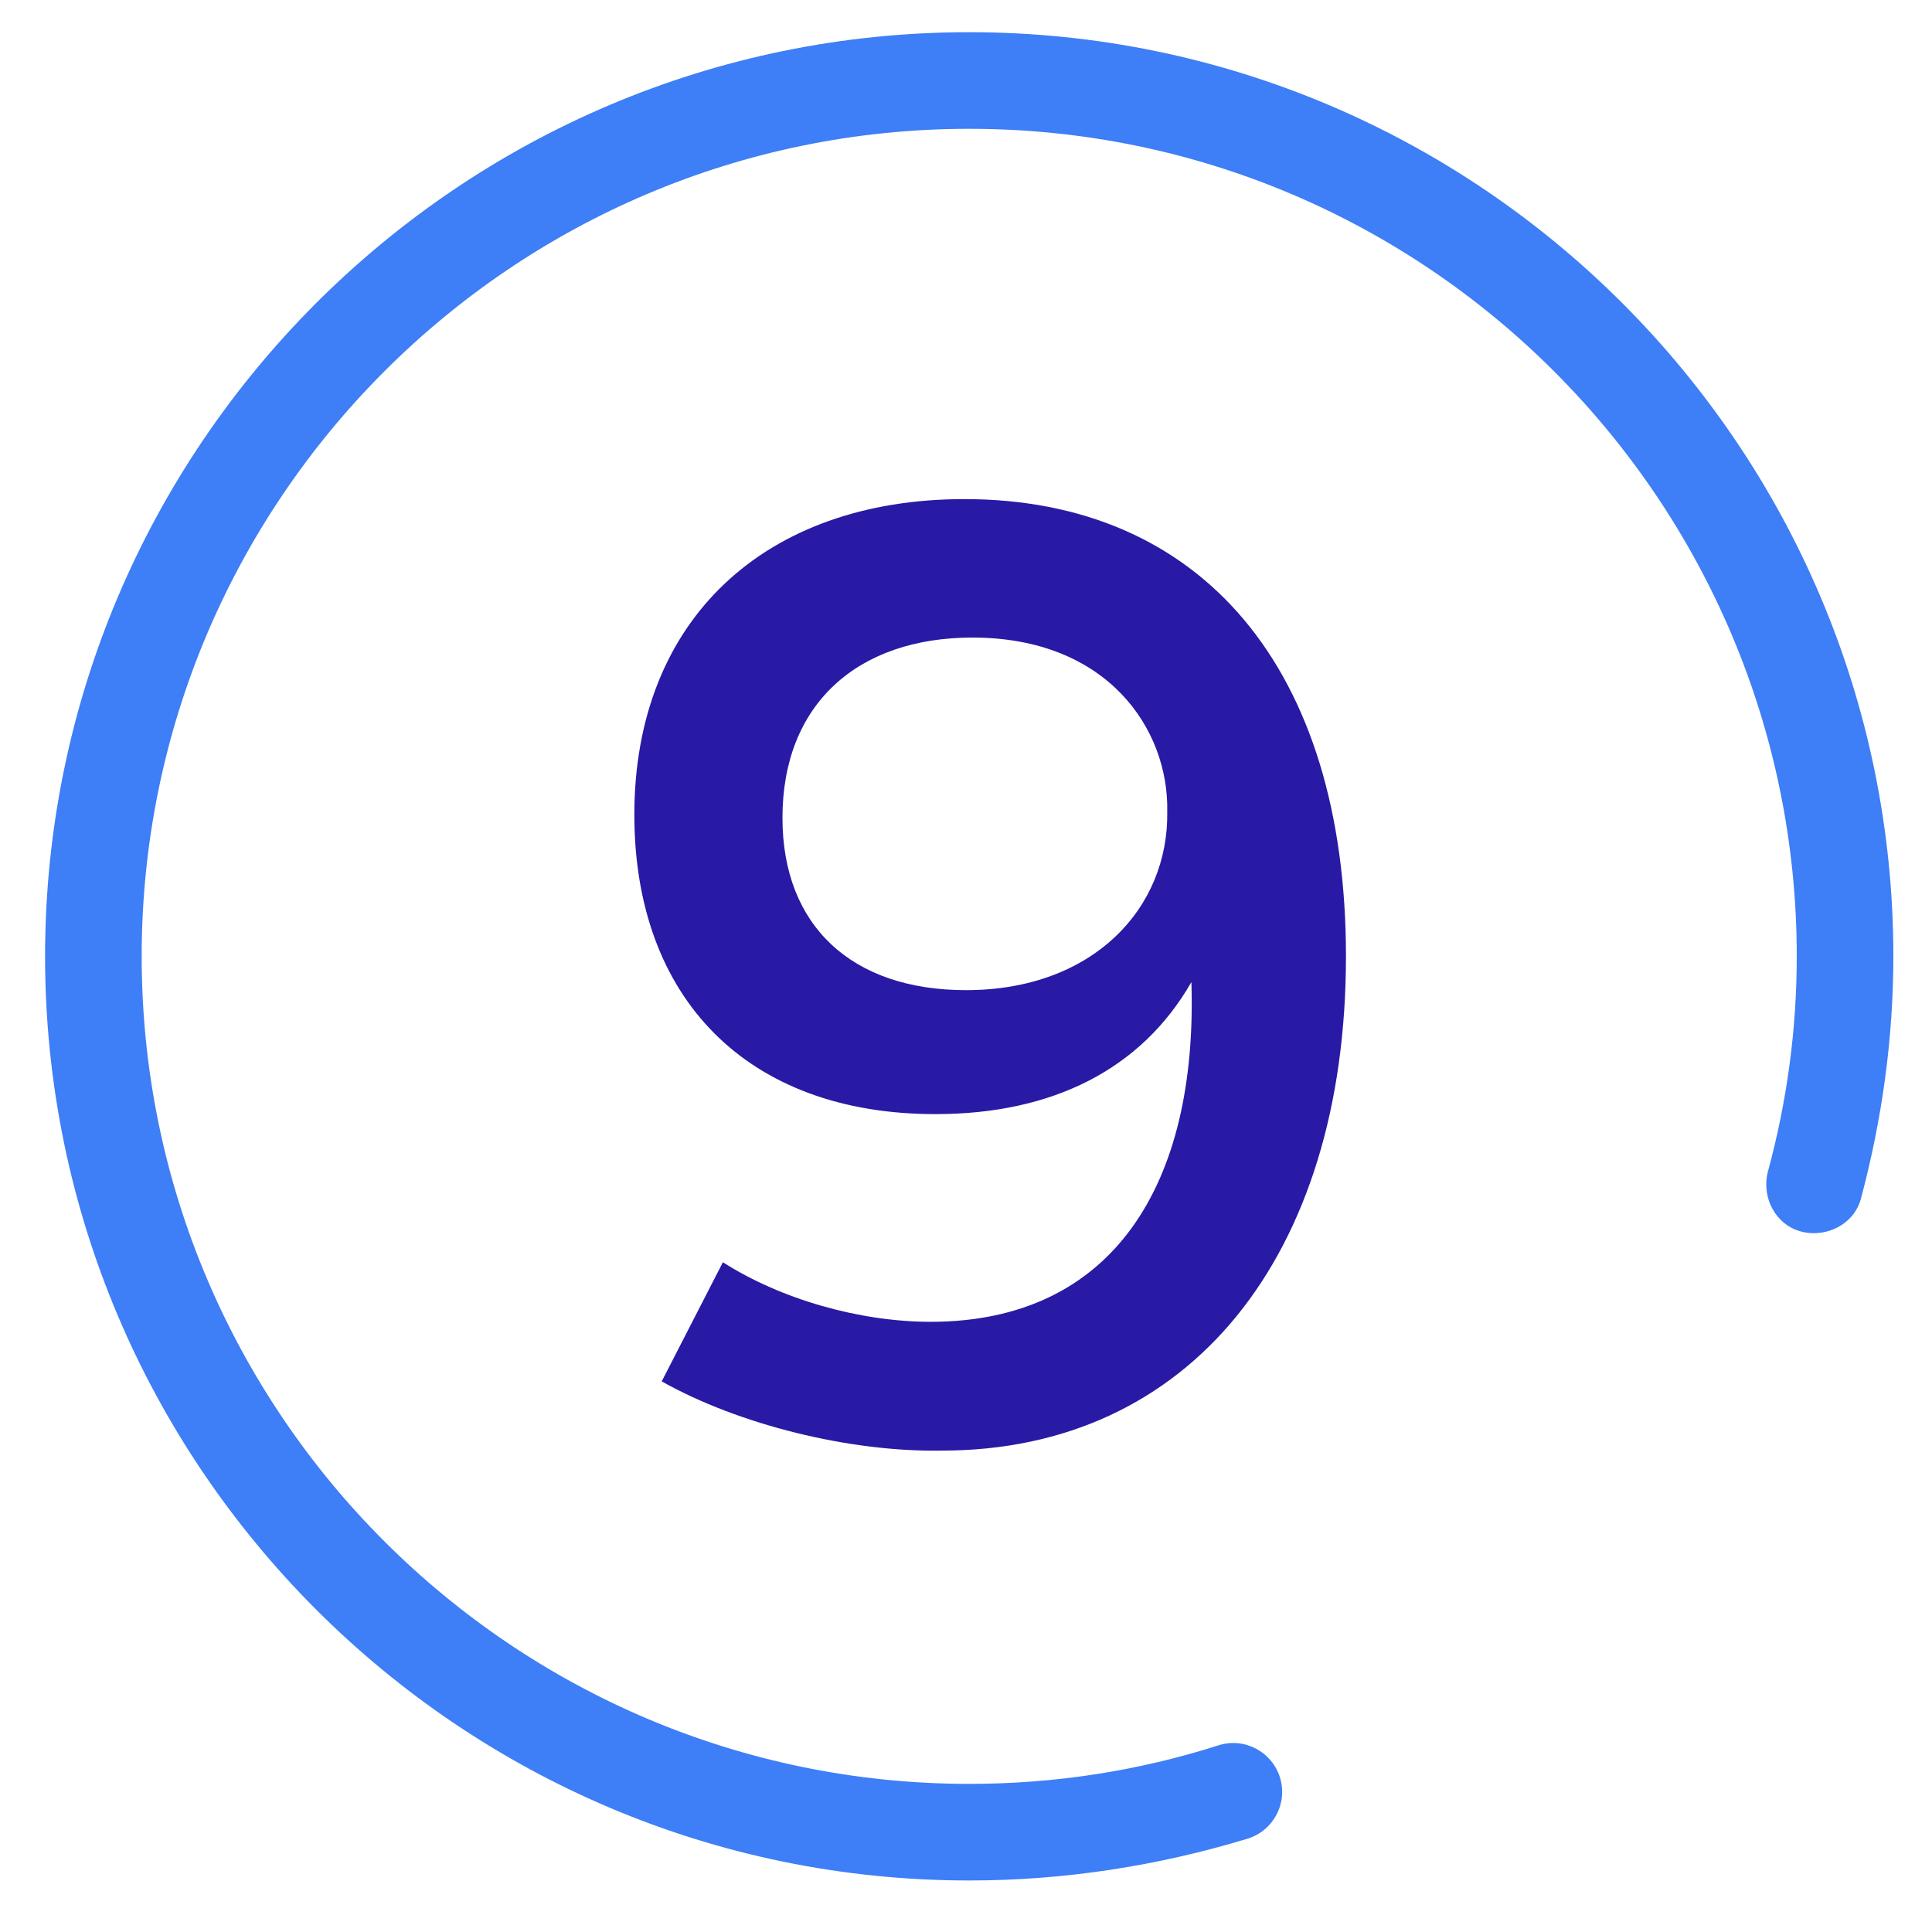
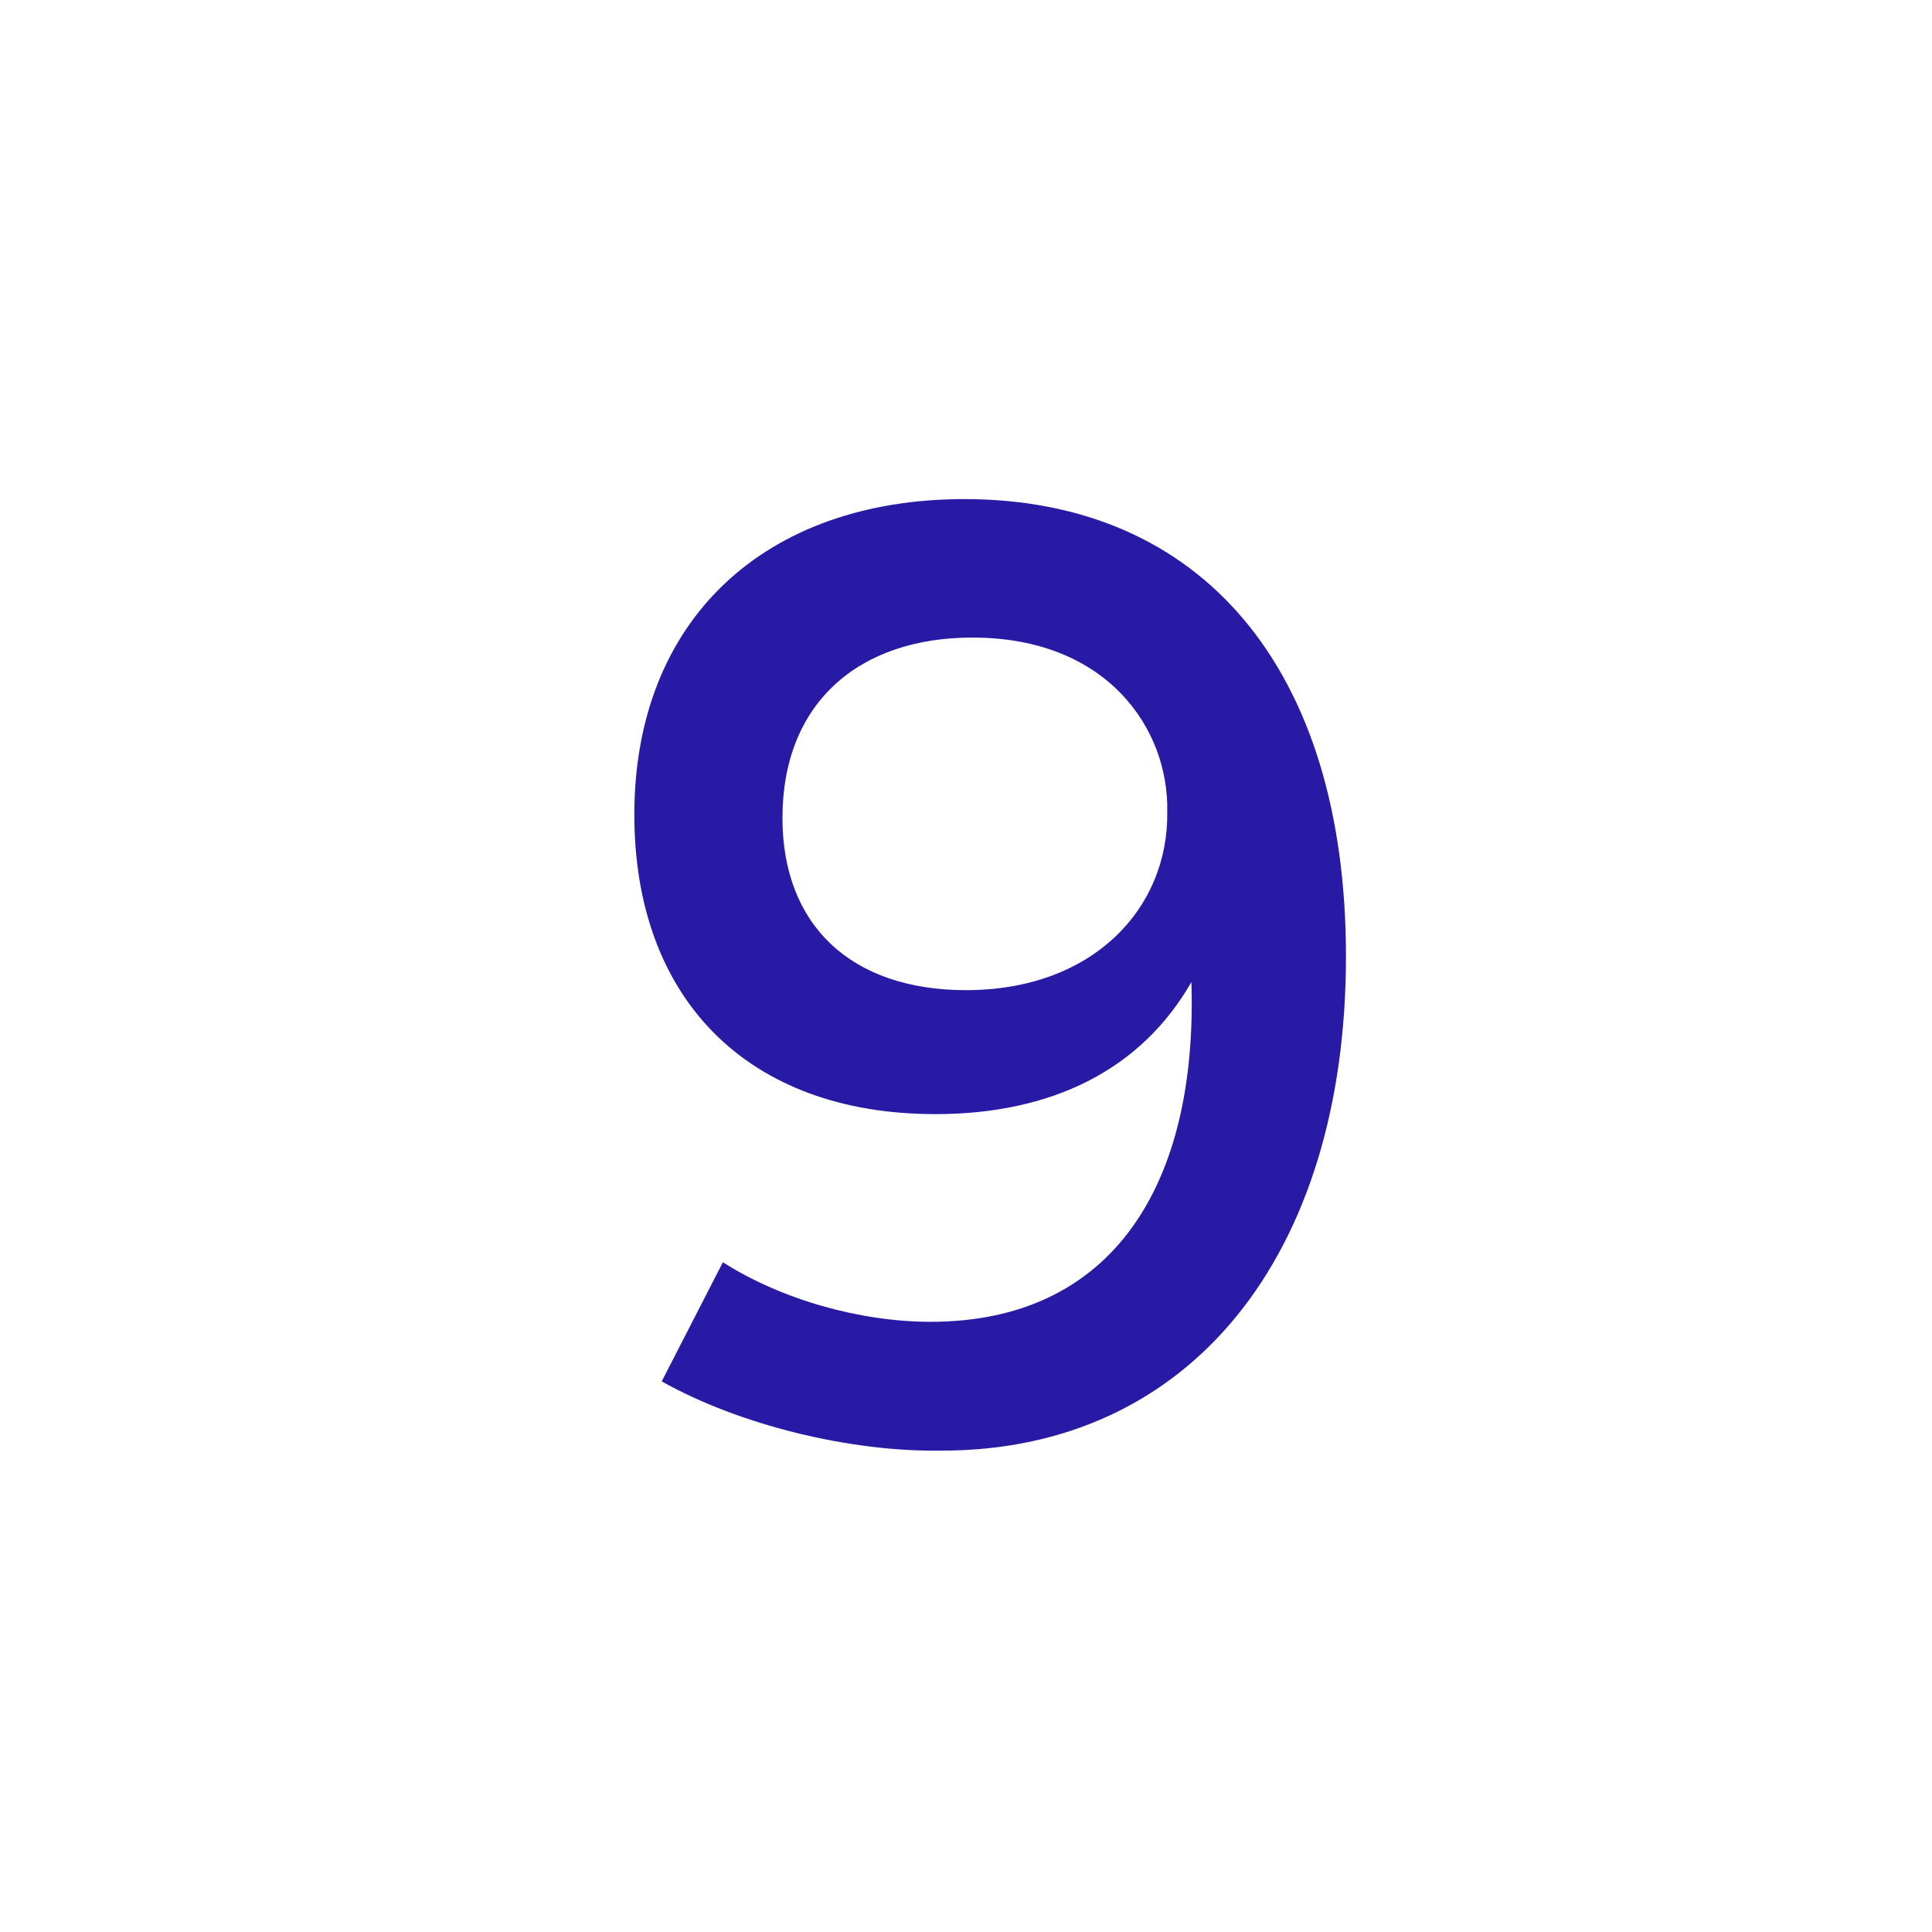
<svg xmlns="http://www.w3.org/2000/svg" id="Layer_1" x="0px" y="0px" viewBox="0 0 120 120" style="enable-background:new 0 0 120 120;" xml:space="preserve">
  <style type="text/css"> .st0{fill:#3E7EF6;} .st1{fill:none;stroke:#3E7EF6;stroke-width:6;stroke-linecap:round;stroke-linejoin:round;stroke-miterlimit:10;} .st2{fill:#281AA5;} </style>
  <g>
-     <path class="st0" d="M60.2,116.8C28.5,116.8,2.8,91,2.8,59.4C2.8,27.8,28.5,2,60.2,2s57.4,25.8,57.4,57.4c0,5.1-0.7,10.1-2,15 c-0.4,1.6-2.1,2.5-3.7,2.1s-2.5-2.1-2.1-3.7c1.2-4.4,1.8-8.9,1.8-13.4c0-28.3-23-51.4-51.4-51.4S8.8,31.1,8.8,59.4 c0,28.4,23.1,51.4,51.4,51.4c5.3,0,10.5-0.8,15.5-2.4c1.6-0.5,3.3,0.4,3.8,2s-0.4,3.3-2,3.8C71.9,115.9,66.1,116.8,60.2,116.8z" />
-   </g>
+     </g>
  <g id="SVGCleanerId_0_8_">
    <path class="st1" d="M82.2,73.1" />
  </g>
  <g>
    <path class="st1" d="M74.3,57.1" />
  </g>
  <g>
    <path class="st1" d="M80.8,72.7" />
  </g>
  <g>
    <path class="st1" d="M83.1,97.4" />
  </g>
  <g>
    <path class="st2" d="M41.1,85.8l3.8-7.4c3.6,2.3,8.5,3.7,12.9,3.7c11.3,0,16.6-8.5,16.2-21.1c-3.1,5.4-8.6,8.2-15.9,8.2 c-11.7,0-18.7-7.2-18.7-18.6c0-12.1,8.1-19.6,20.5-19.6c14.7,0,23.7,10.5,23.7,28.4c0,18.6-9.7,30.7-25.1,30.7 C52.8,90.2,45.9,88.5,41.1,85.8z M72.5,50.4c0.1-5.1-3.7-10.8-12.1-10.8c-7.1,0-11.8,4.1-11.8,11.2c0,6.7,4.3,10.7,11.4,10.7 C67.9,61.5,72.6,56.4,72.5,50.4z" />
  </g>
</svg>